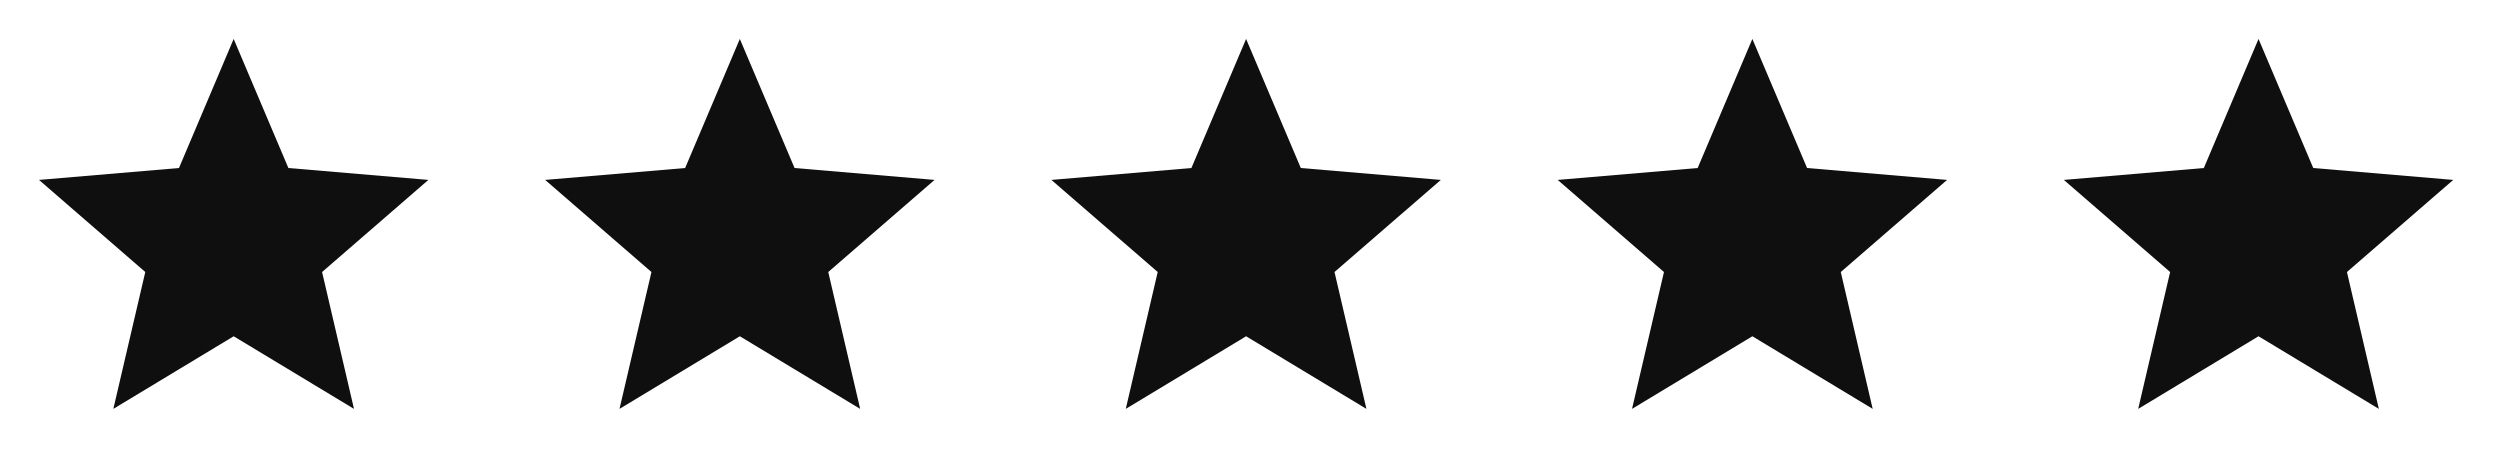
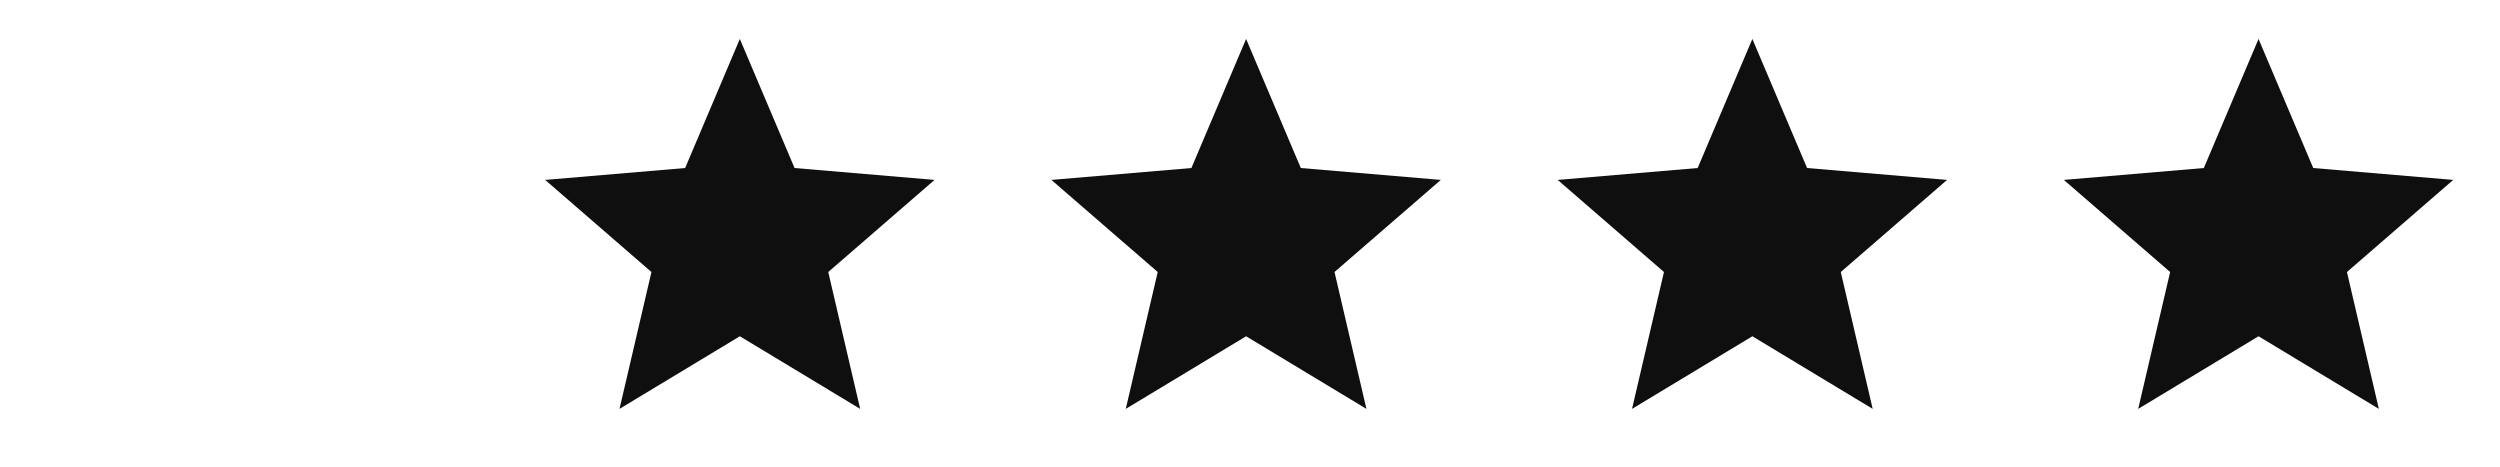
<svg xmlns="http://www.w3.org/2000/svg" width="107" height="20" viewBox="0 0 107 20" fill="none">
-   <path d="M10.001 14.392L15.151 17.5L13.785 11.642L18.335 7.7L12.343 7.191L10.001 1.667L7.66 7.191L1.668 7.7L6.218 11.642L4.851 17.5L10.001 14.392Z" fill="#0F0F0F" />
  <path d="M31.665 14.392L36.815 17.5L35.449 11.642L39.999 7.7L34.007 7.191L31.665 1.667L29.324 7.191L23.332 7.7L27.882 11.642L26.515 17.5L31.665 14.392Z" fill="#0F0F0F" />
  <path d="M53.333 14.392L58.483 17.5L57.117 11.642L61.667 7.7L55.675 7.191L53.333 1.667L50.992 7.191L45 7.7L49.55 11.642L48.183 17.5L53.333 14.392Z" fill="#0F0F0F" />
  <path d="M75.001 14.392L80.151 17.5L78.785 11.642L83.335 7.7L77.343 7.191L75.001 1.667L72.66 7.191L66.668 7.7L71.218 11.642L69.851 17.5L75.001 14.392Z" fill="#0F0F0F" />
  <path d="M96.665 14.392L101.815 17.5L100.449 11.642L104.999 7.7L99.007 7.191L96.665 1.667L94.324 7.191L88.332 7.7L92.882 11.642L91.515 17.5L96.665 14.392Z" fill="#0F0F0F" />
</svg>